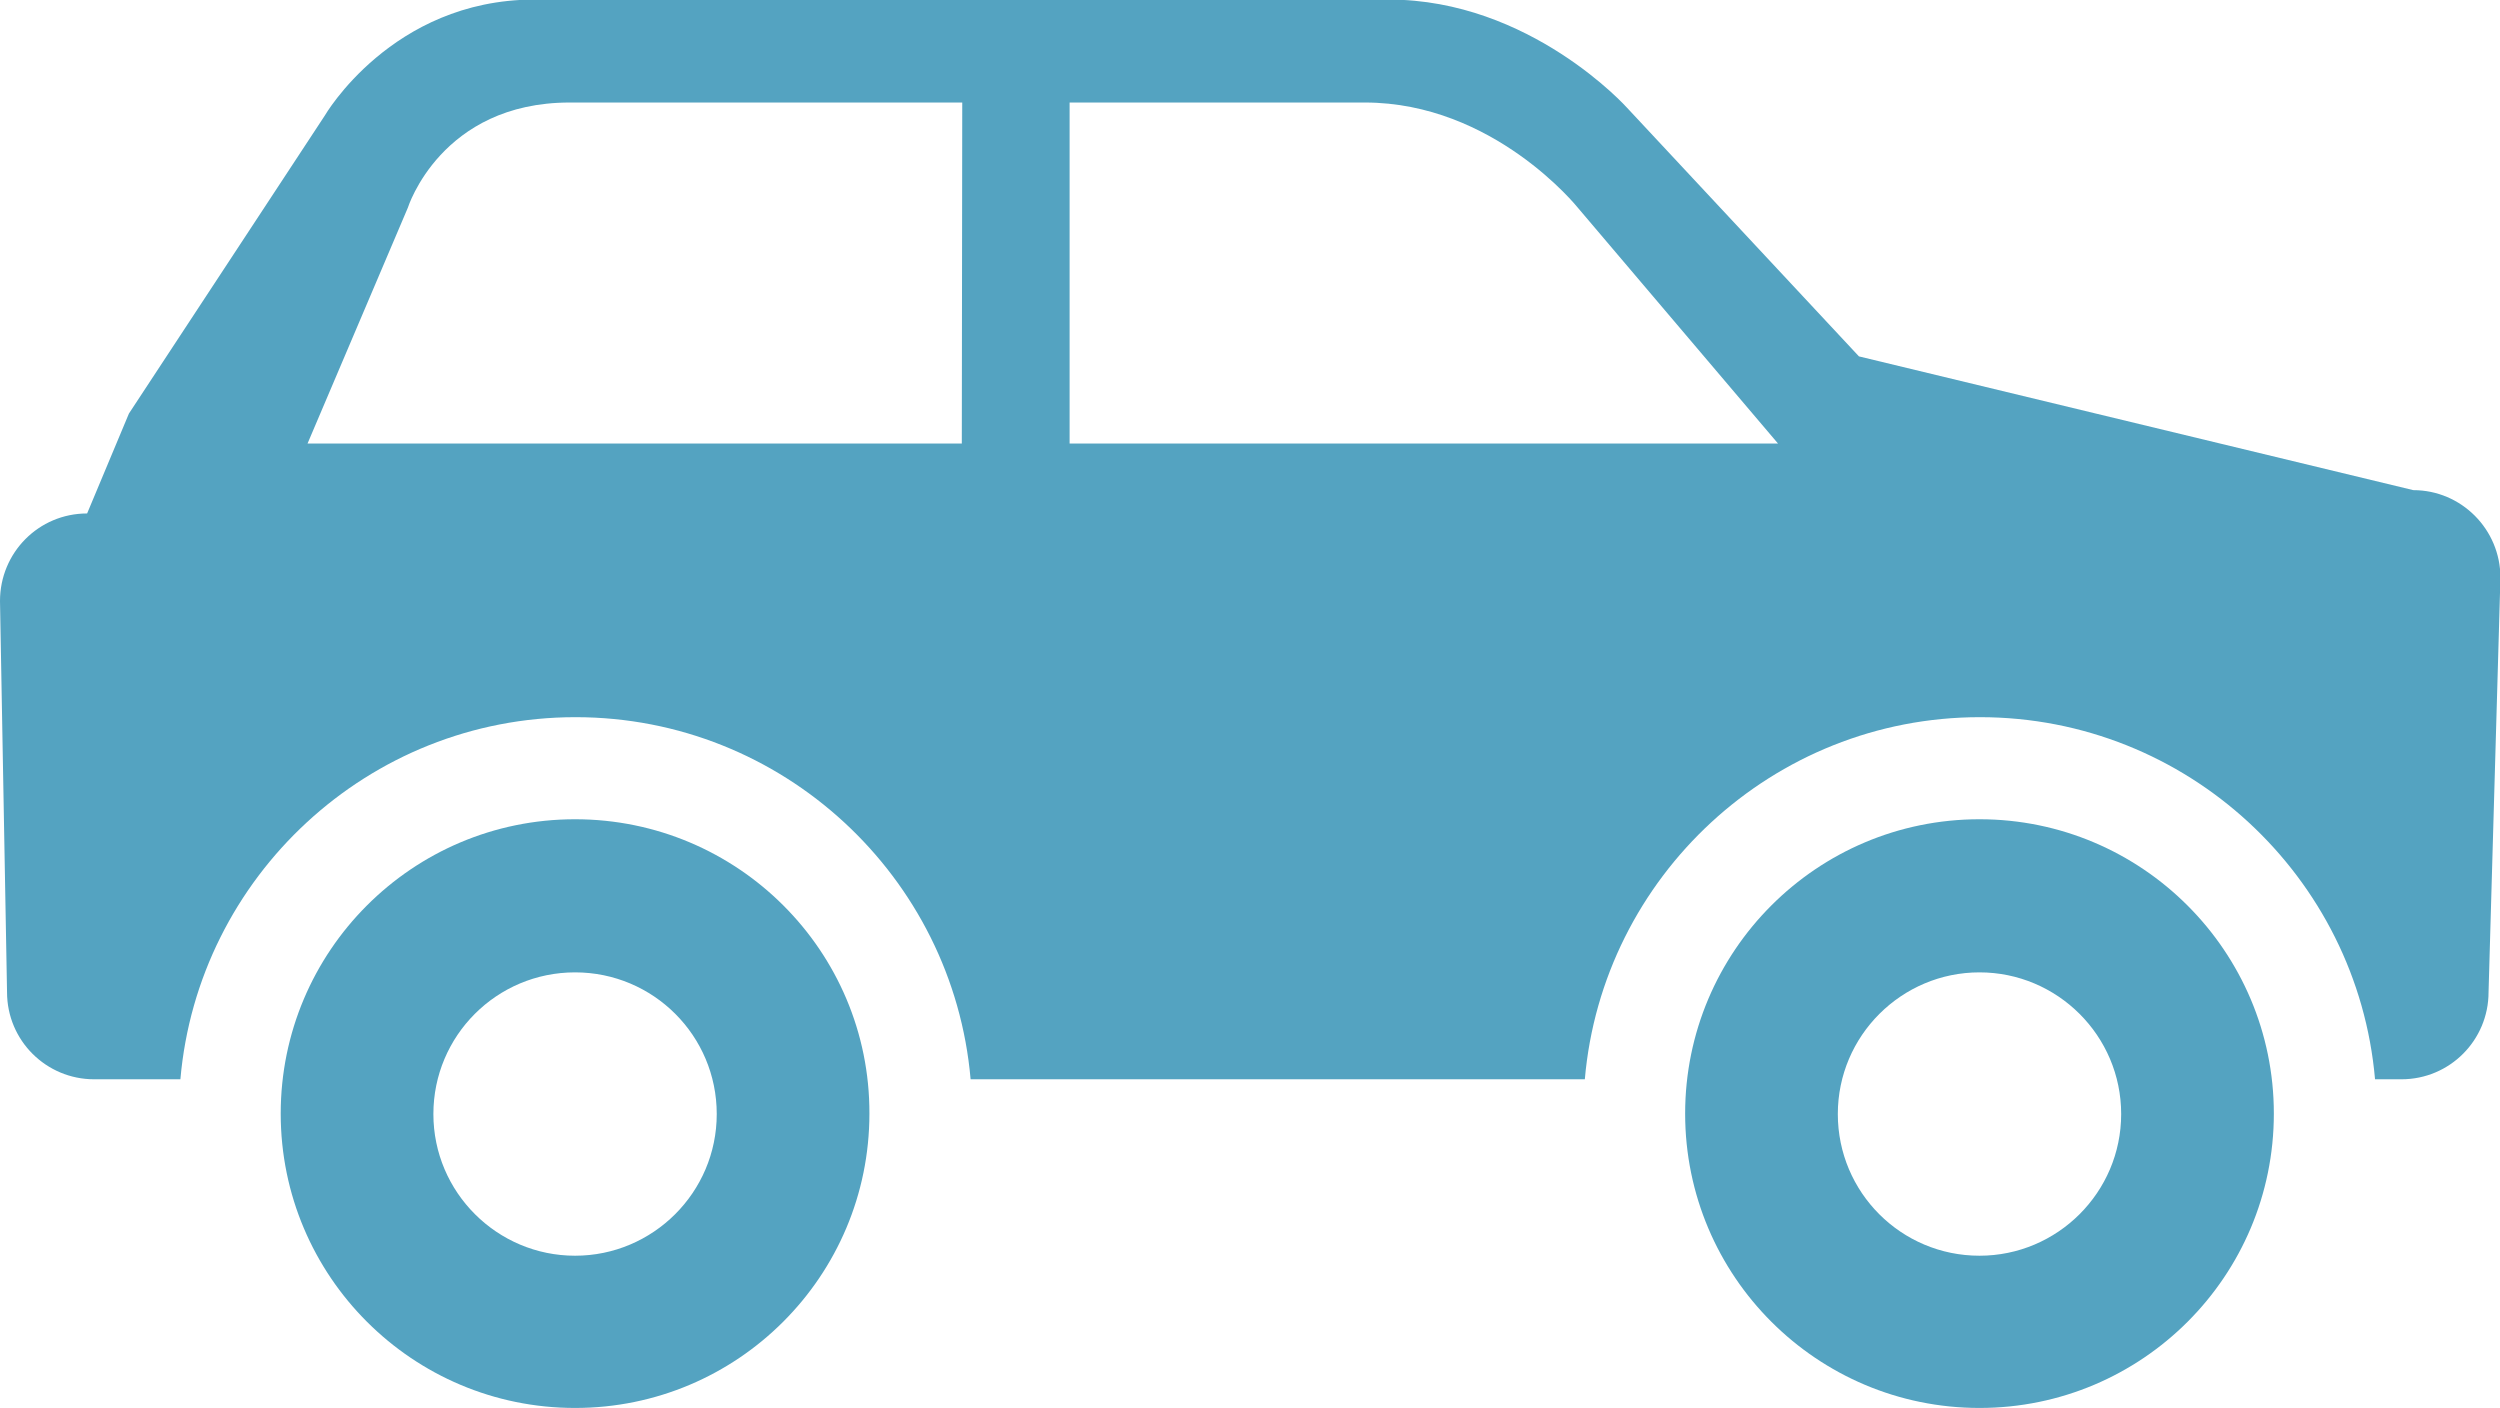
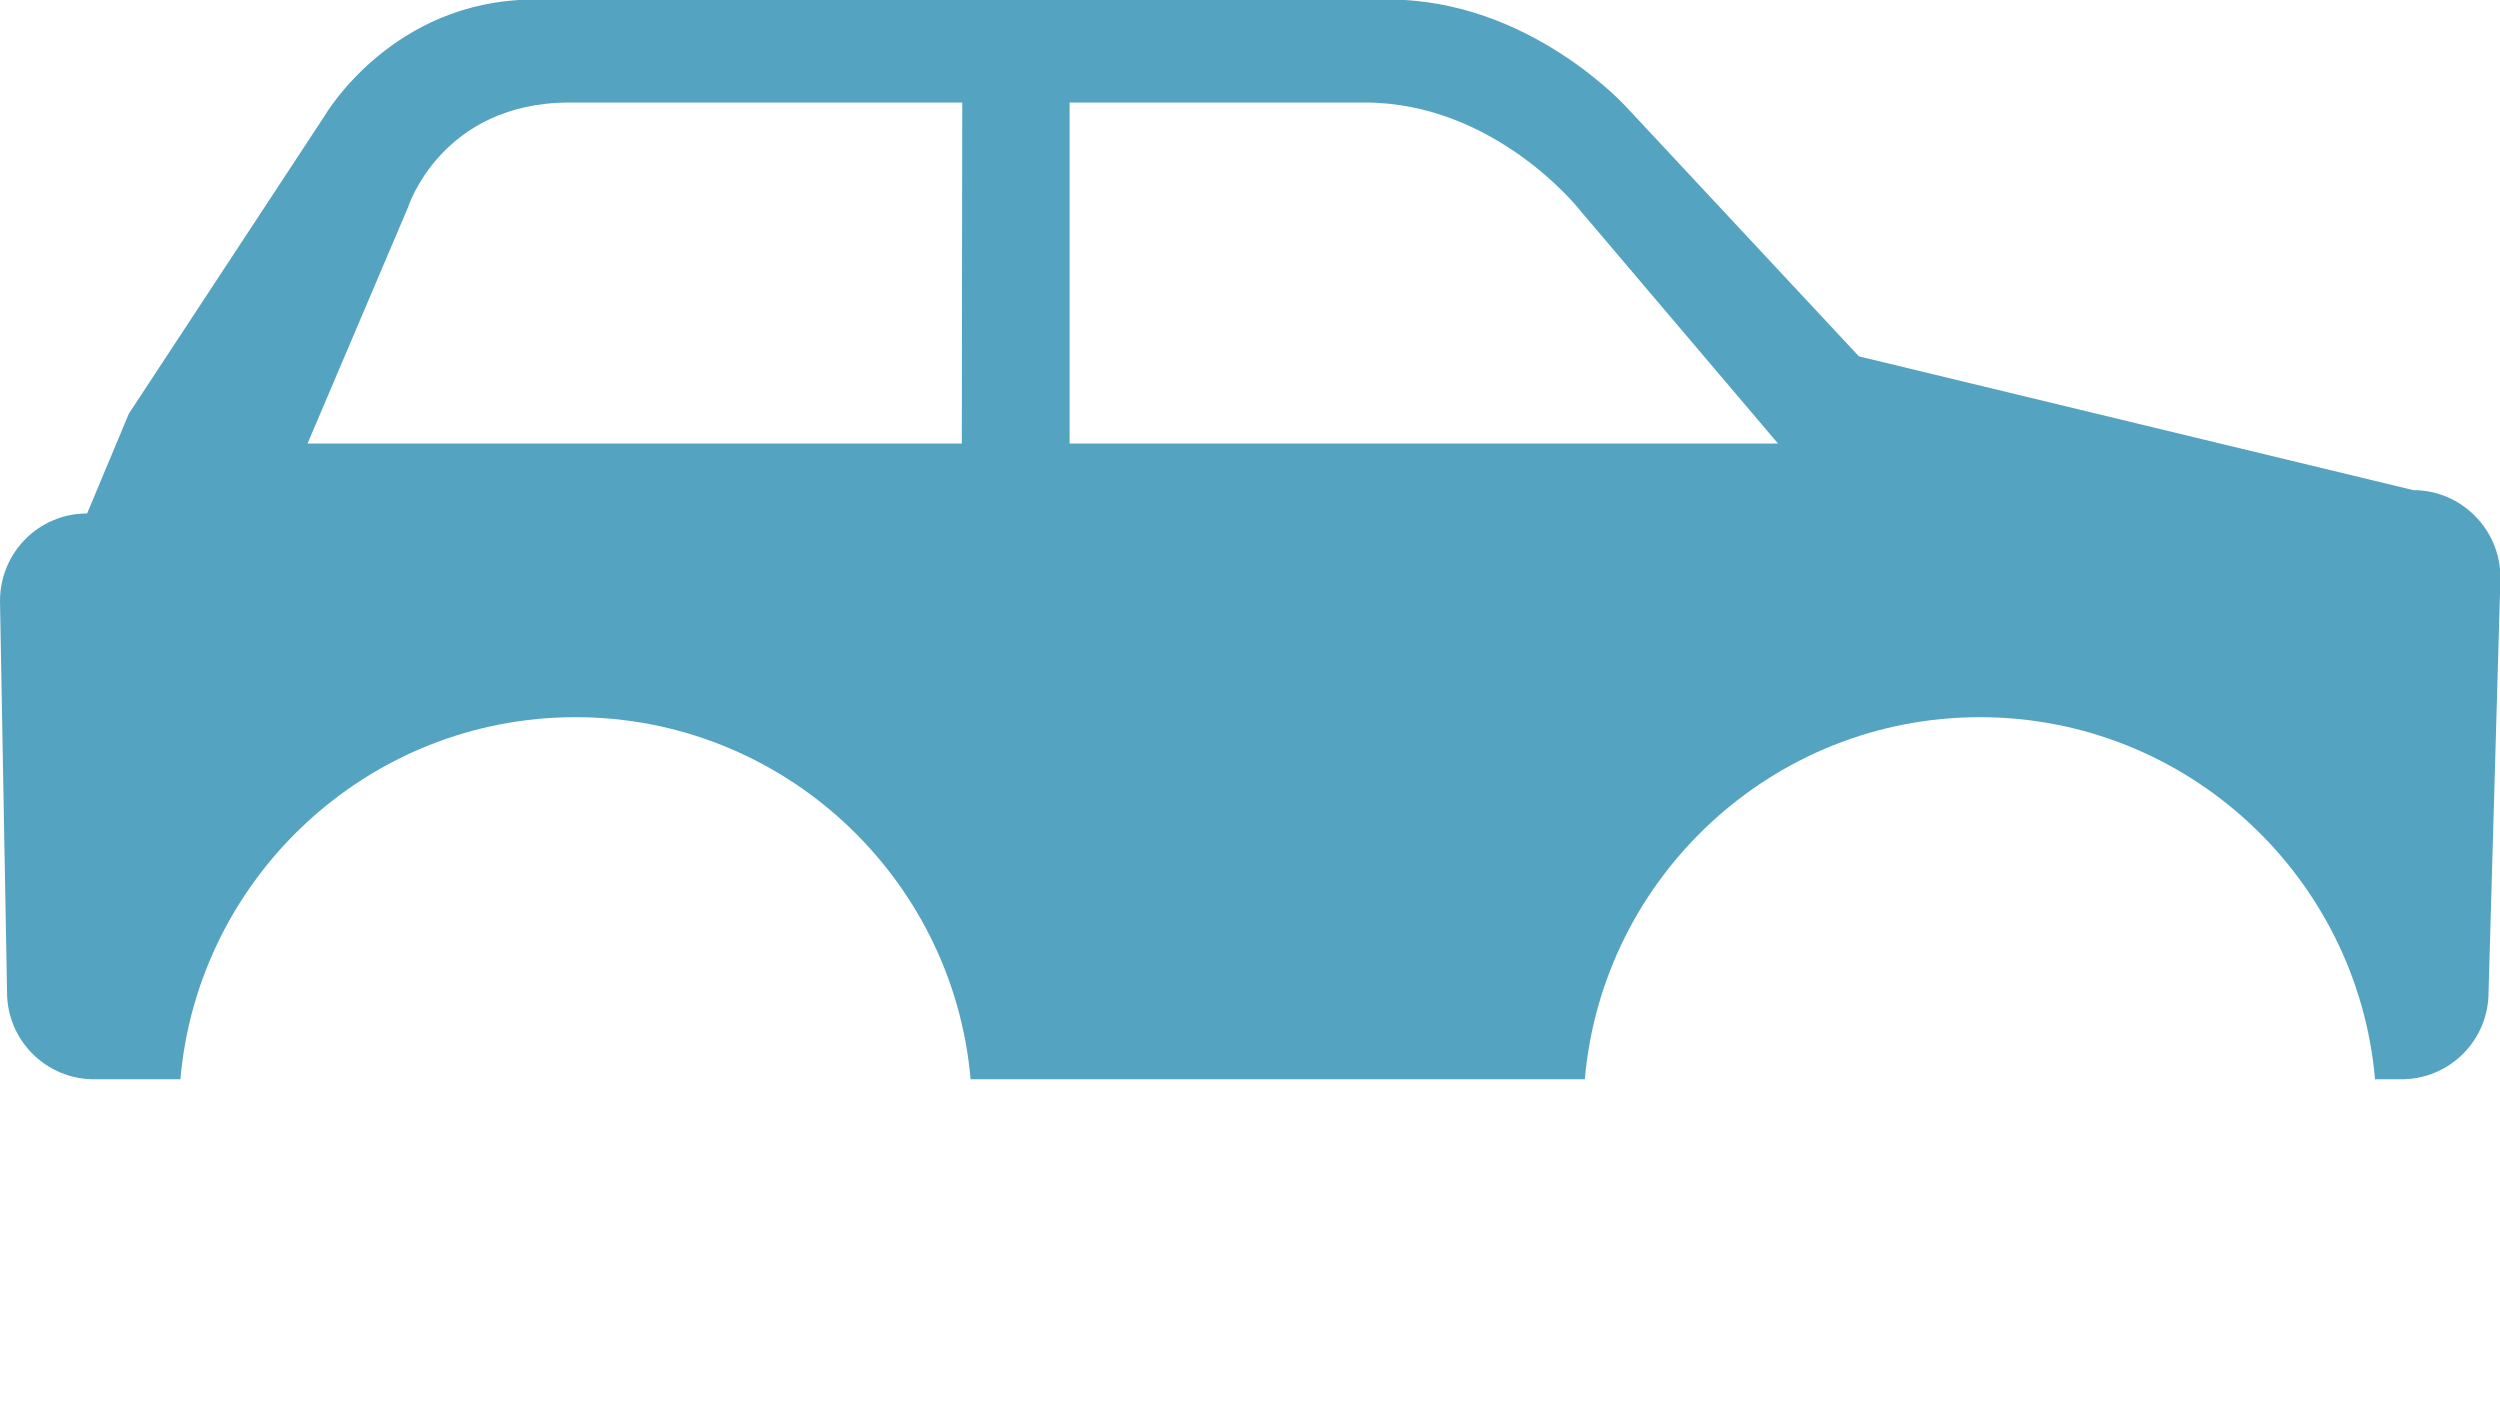
<svg xmlns="http://www.w3.org/2000/svg" version="1.1" id="レイヤー_1" x="0px" y="0px" width="56.82px" height="32.01px" viewBox="0 0 56.82 32.01" style="enable-background:new 0 0 56.82 32.01;" xml:space="preserve">
  <style type="text/css">
	.st0{fill:#54A3C1;}
</style>
  <g>
-     <path class="st0" d="M0.16,22.55c0,1.1,0.89,1.98,1.98,1.98H4.1c0.4-4.6,4.27-8.23,8.98-8.23s8.58,3.63,8.98,8.23h13.96   c0.4-4.6,4.27-8.23,8.98-8.23s8.58,3.63,8.98,8.23h0.6c1.1,0,1.98-0.89,1.98-1.98l0.27-9.42c0-1.1-0.89-1.99-1.98-1.99L42.25,8.1   l-5.27-5.65c0,0-2.2-2.46-5.42-2.46H12.13C8.9,0,7.38,2.63,7.38,2.63L2.93,9.4l-0.95,2.27c-1.1,0-1.98,0.89-1.98,1.99 M21.86,10.08   H6.99l2.28-5.36c0,0,0.75-2.39,3.68-2.39h8.92L21.86,10.08L21.86,10.08z M24.31,10.08V2.33h6.71c2.93,0,4.84,2.39,4.84,2.39   l4.55,5.36H24.31z" />
-     <path class="st0" d="M13.07,18.62c-3.7,0-6.69,3-6.69,6.69c0,3.7,3,6.69,6.69,6.69c3.7,0,6.69-3,6.69-6.69   C19.77,21.62,16.77,18.62,13.07,18.62z M16.29,25.32c0,1.78-1.45,3.22-3.22,3.22s-3.22-1.44-3.22-3.22s1.44-3.22,3.22-3.22   S16.29,23.54,16.29,25.32z" />
-     <path class="st0" d="M44.99,18.62c-3.7,0-6.69,3-6.69,6.69c0,3.7,3,6.69,6.69,6.69c3.7,0,6.69-3,6.69-6.69S48.68,18.62,44.99,18.62   z M48.21,25.32c0,1.78-1.45,3.22-3.22,3.22c-1.78,0-3.22-1.44-3.22-3.22s1.45-3.22,3.22-3.22S48.21,23.54,48.21,25.32z" />
+     <path class="st0" d="M0.16,22.55c0,1.1,0.89,1.98,1.98,1.98H4.1c0.4-4.6,4.27-8.23,8.98-8.23s8.58,3.63,8.98,8.23h13.96   c0.4-4.6,4.27-8.23,8.98-8.23s8.58,3.63,8.98,8.23h0.6c1.1,0,1.98-0.89,1.98-1.98l0.27-9.42c0-1.1-0.89-1.99-1.98-1.99L42.25,8.1   l-5.27-5.65c0,0-2.2-2.46-5.42-2.46H12.13C8.9,0,7.38,2.63,7.38,2.63L2.93,9.4l-0.95,2.27c-1.1,0-1.98,0.89-1.98,1.99 M21.86,10.08   H6.99l2.28-5.36c0,0,0.75-2.39,3.68-2.39h8.92L21.86,10.08L21.86,10.08z M24.31,10.08V2.33h6.71c2.93,0,4.84,2.39,4.84,2.39   l4.55,5.36z" />
  </g>
</svg>